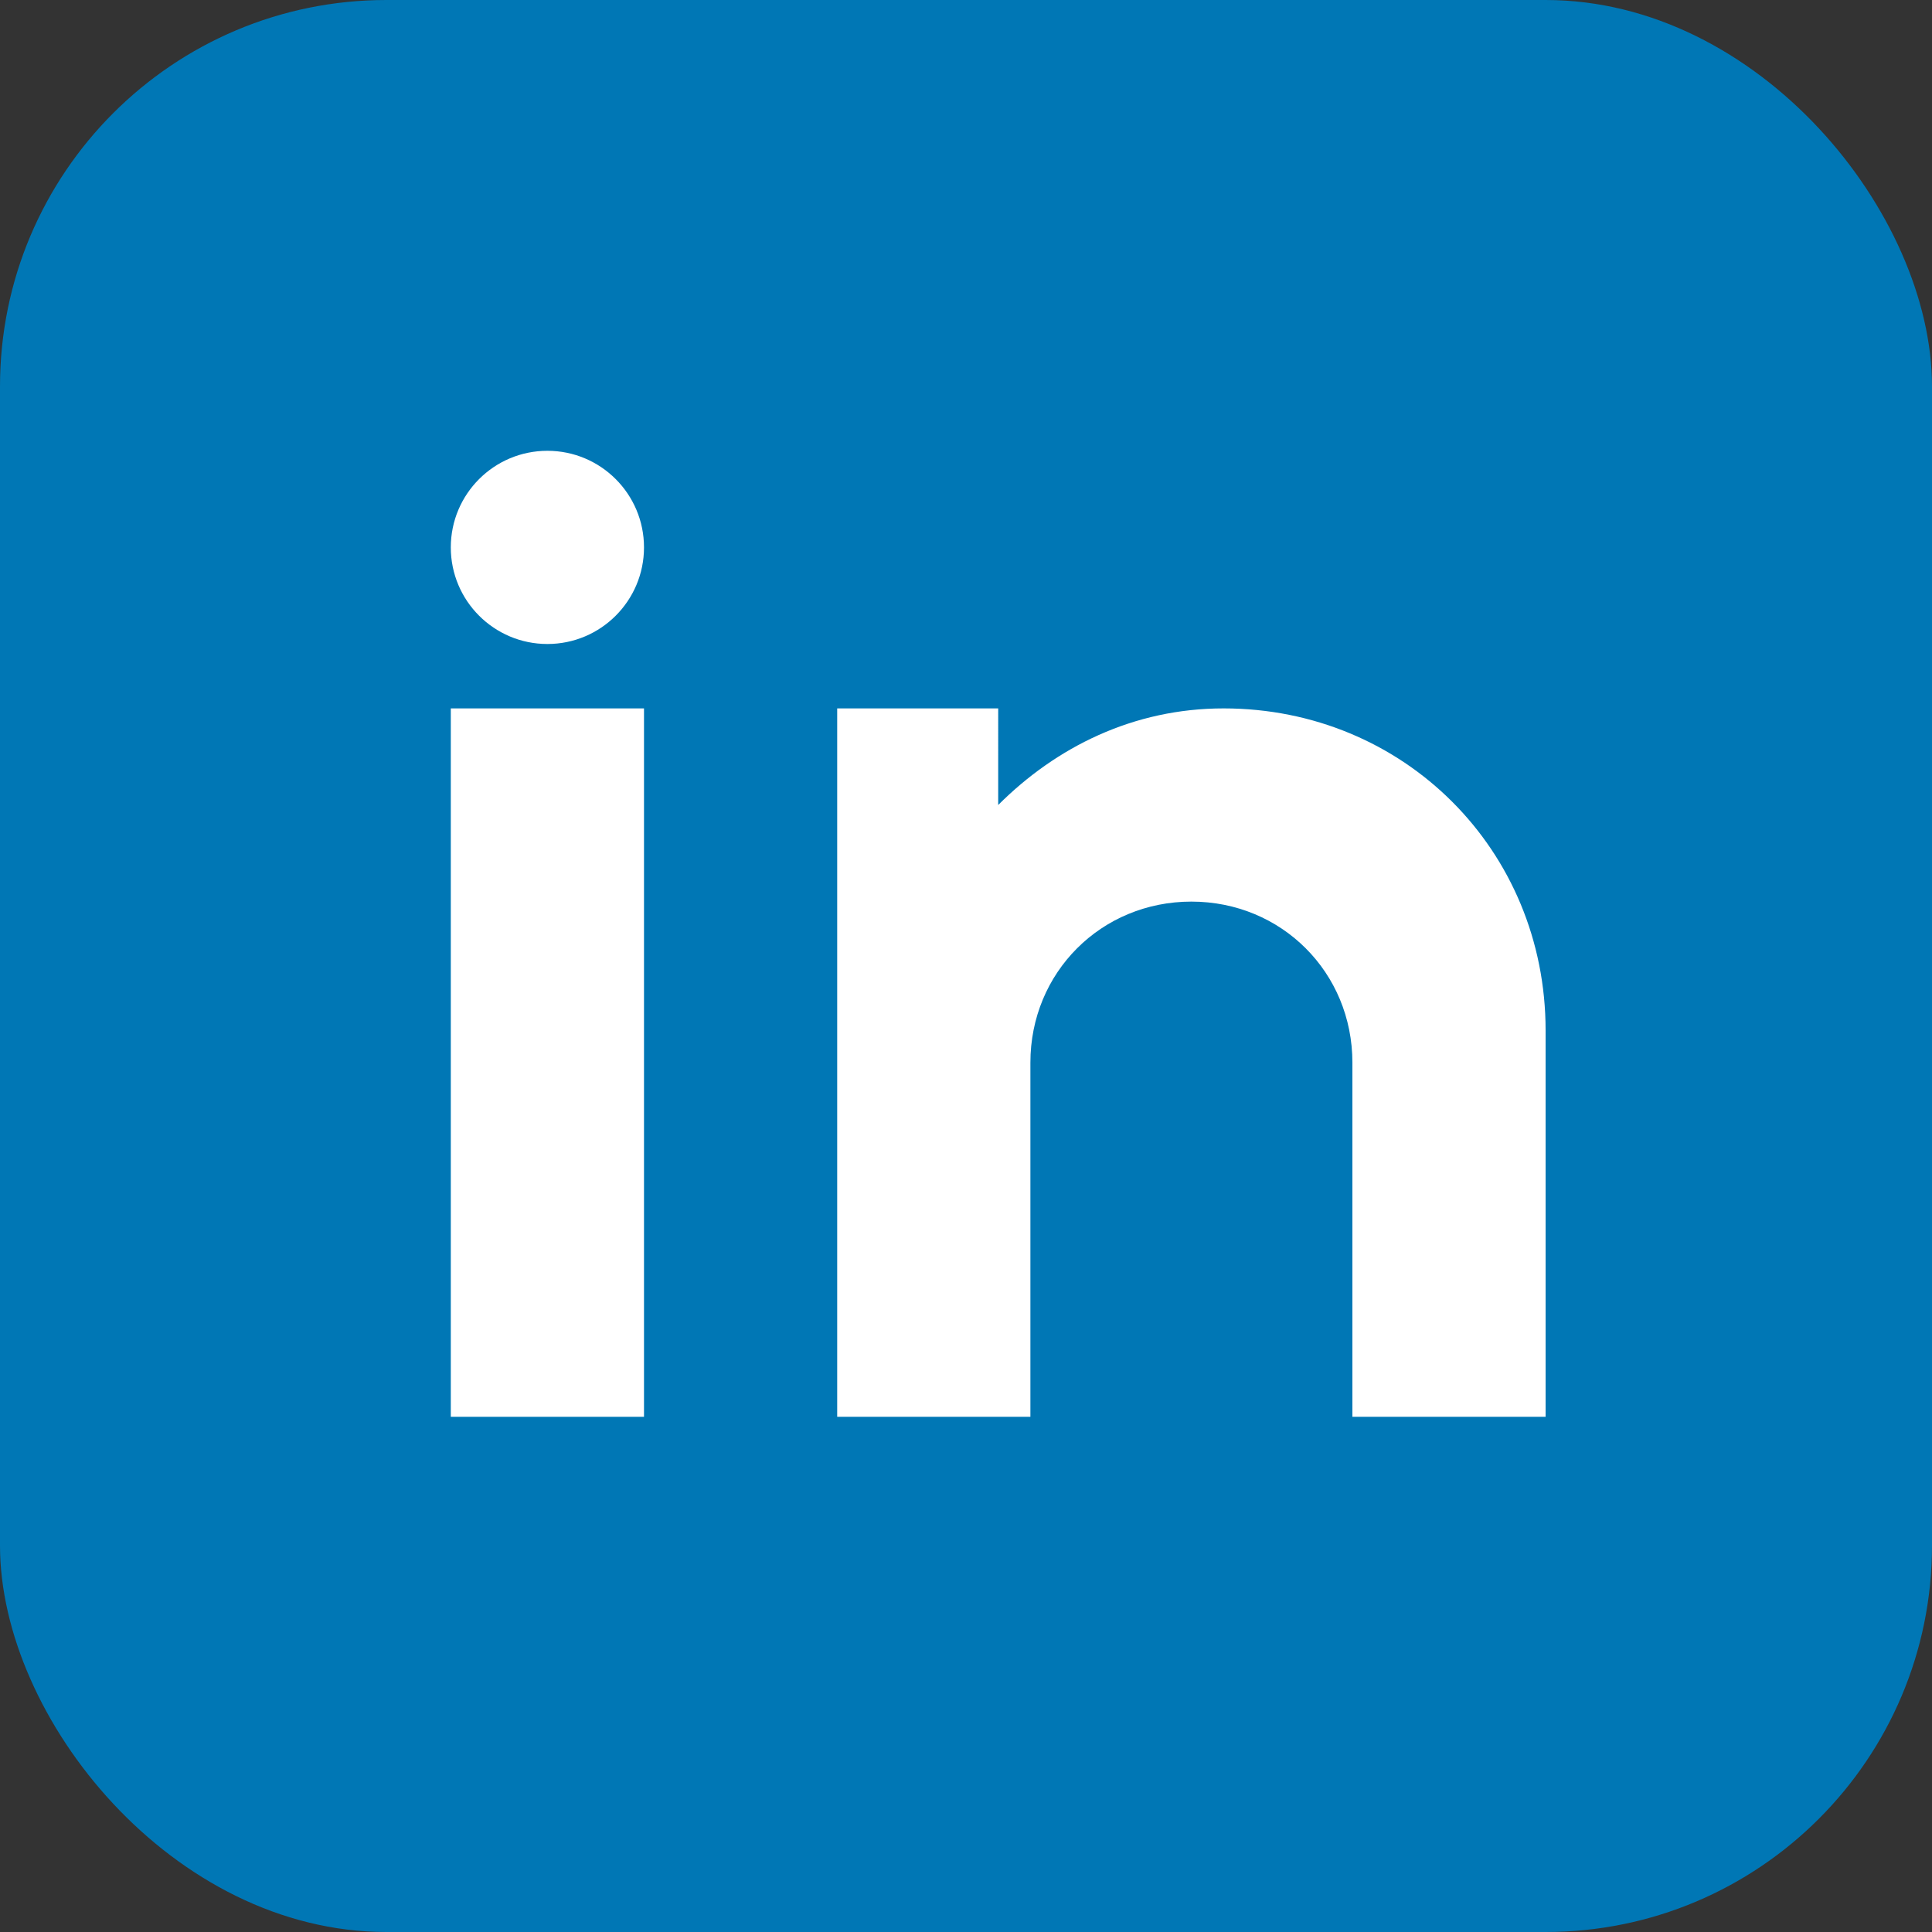
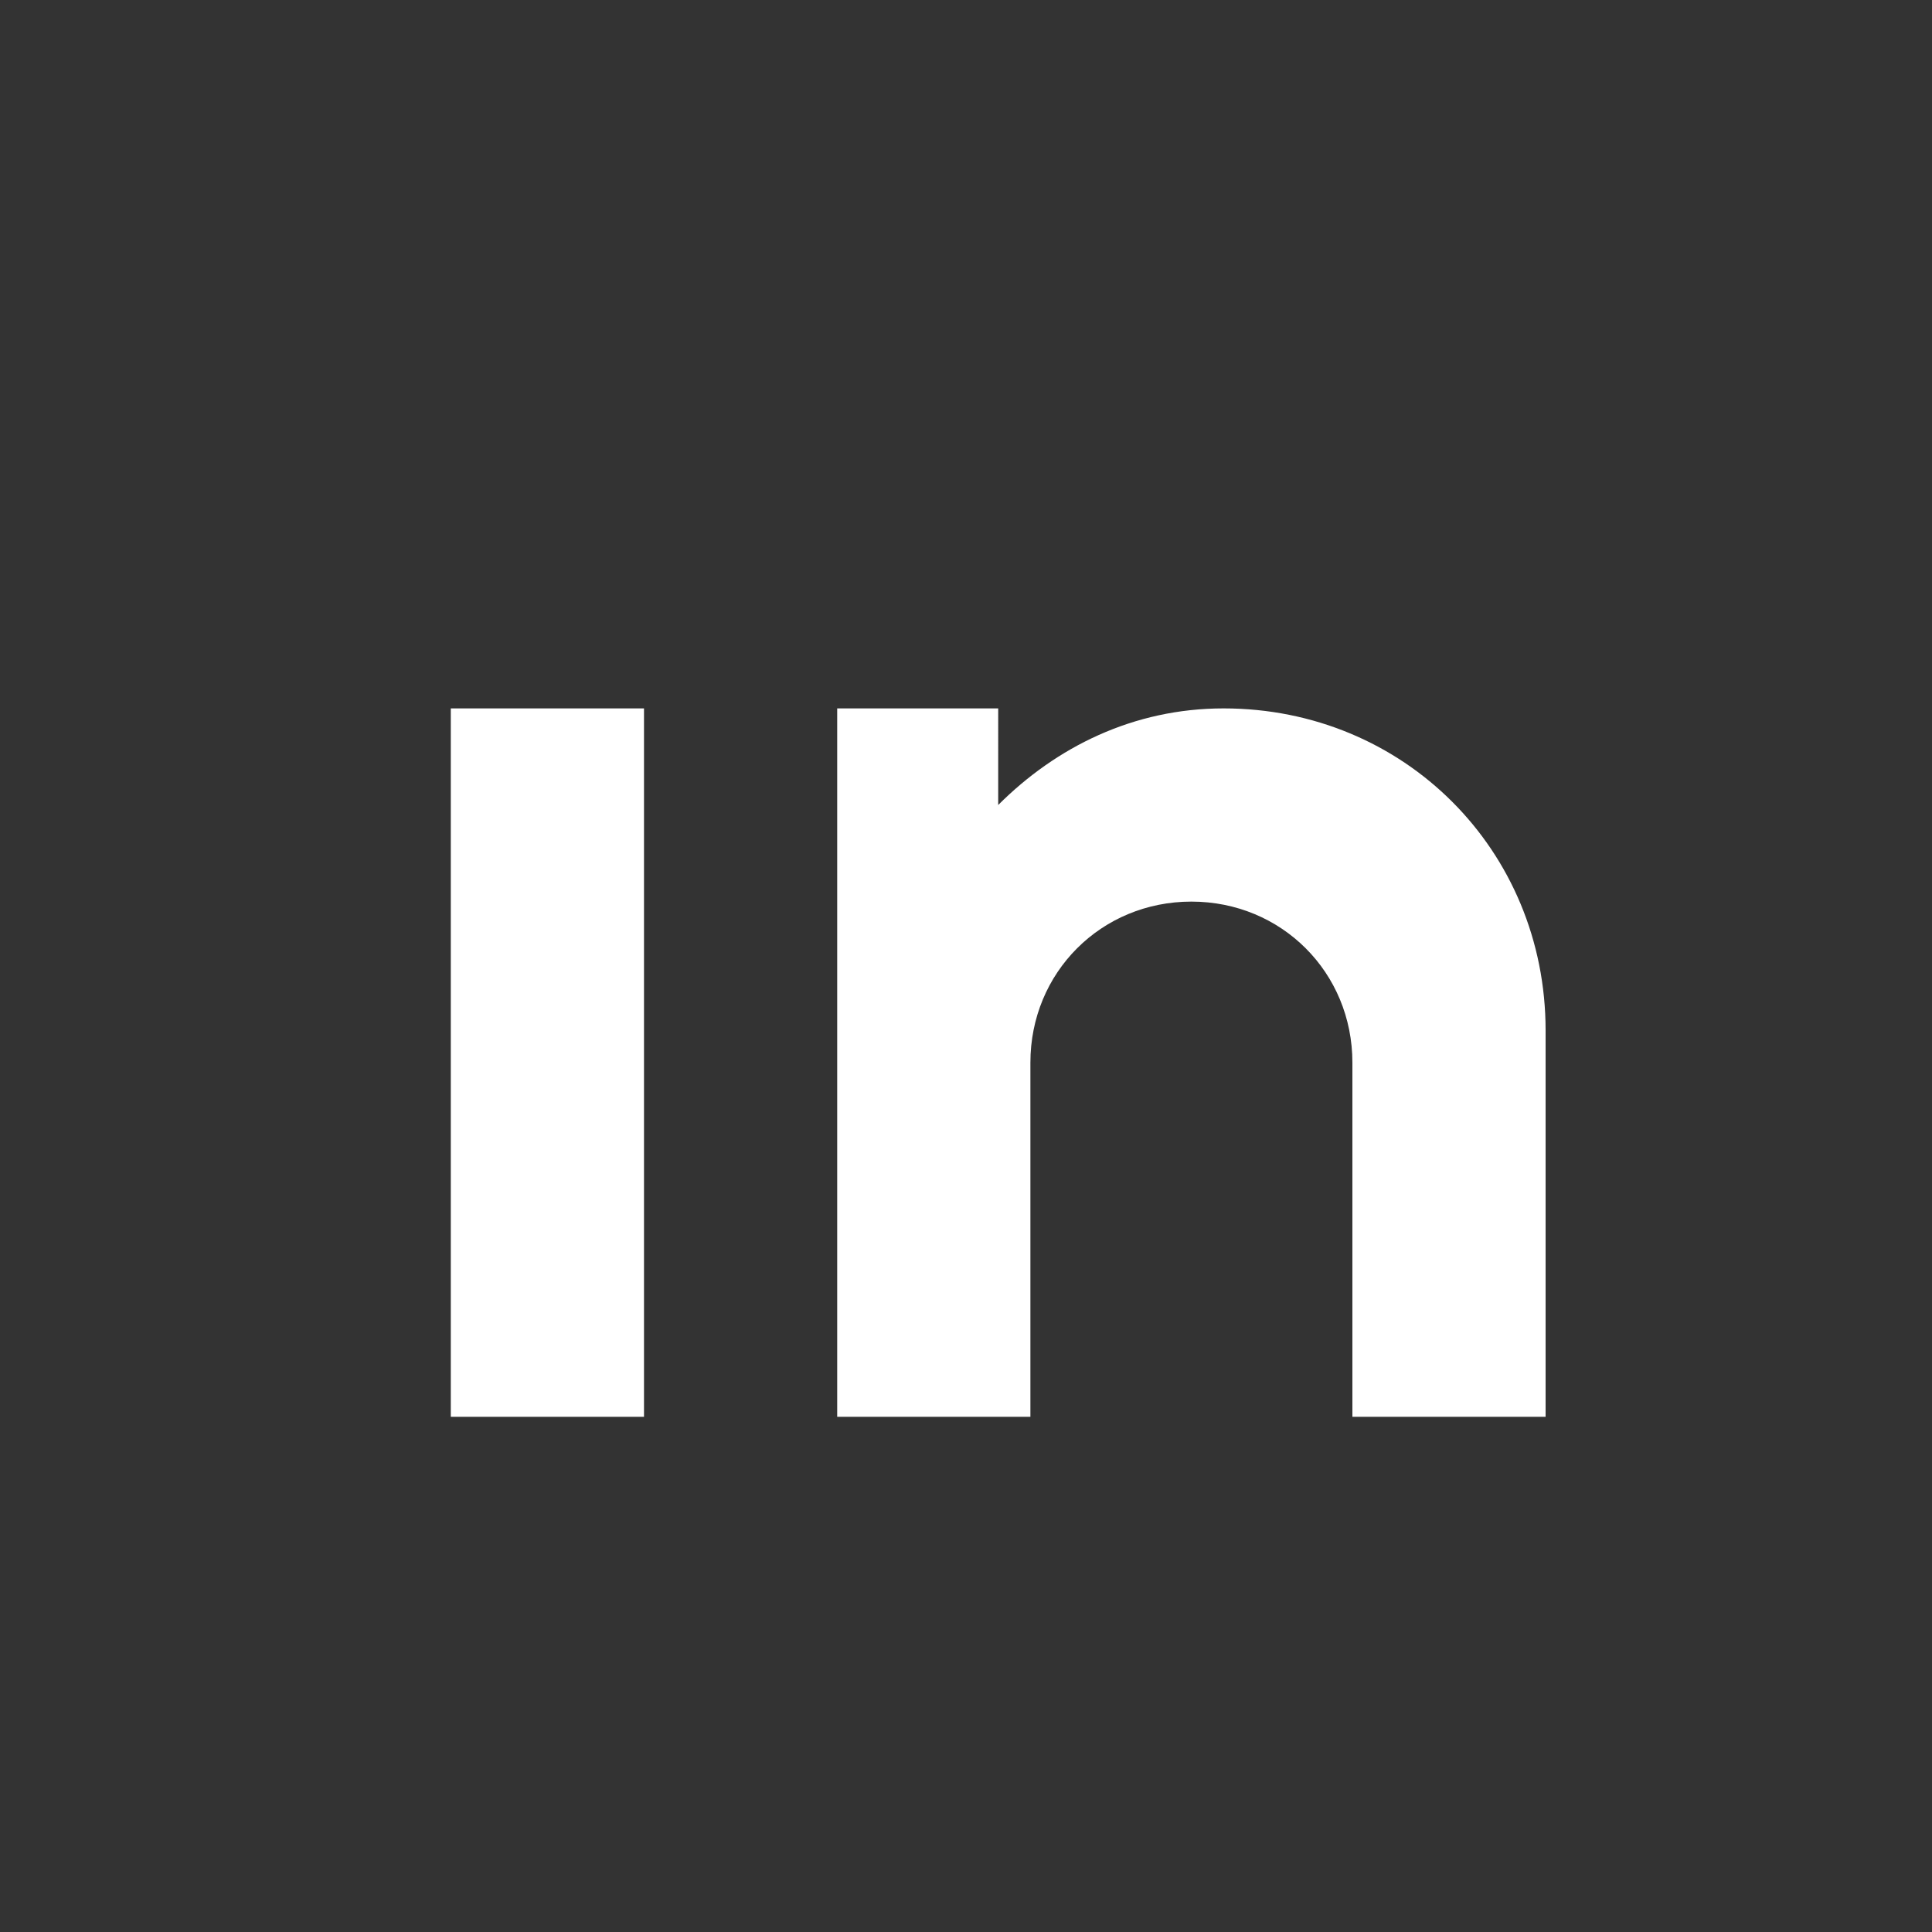
<svg xmlns="http://www.w3.org/2000/svg" width="30" height="30" viewBox="0 0 30 30">
  <rect x="0" y="0" width="30" height="30" fill="#333333" stroke="none" />
-   <rect width="30" height="30" rx="6" fill="#0077b5" />
  <rect x="7" y="11" width="3" height="11" fill="white" />
-   <circle cx="8.5" cy="8.5" r="1.5" fill="white" />
  <path d="M13 11v11h3v-5.5c0-1.4 1.1-2.5 2.5-2.5s2.5 1.1 2.5 2.5V22h3v-6c0-2.8-2.2-5-5-5-1.4 0-2.6.6-3.5 1.5V11h-3z" fill="white" />
</svg>